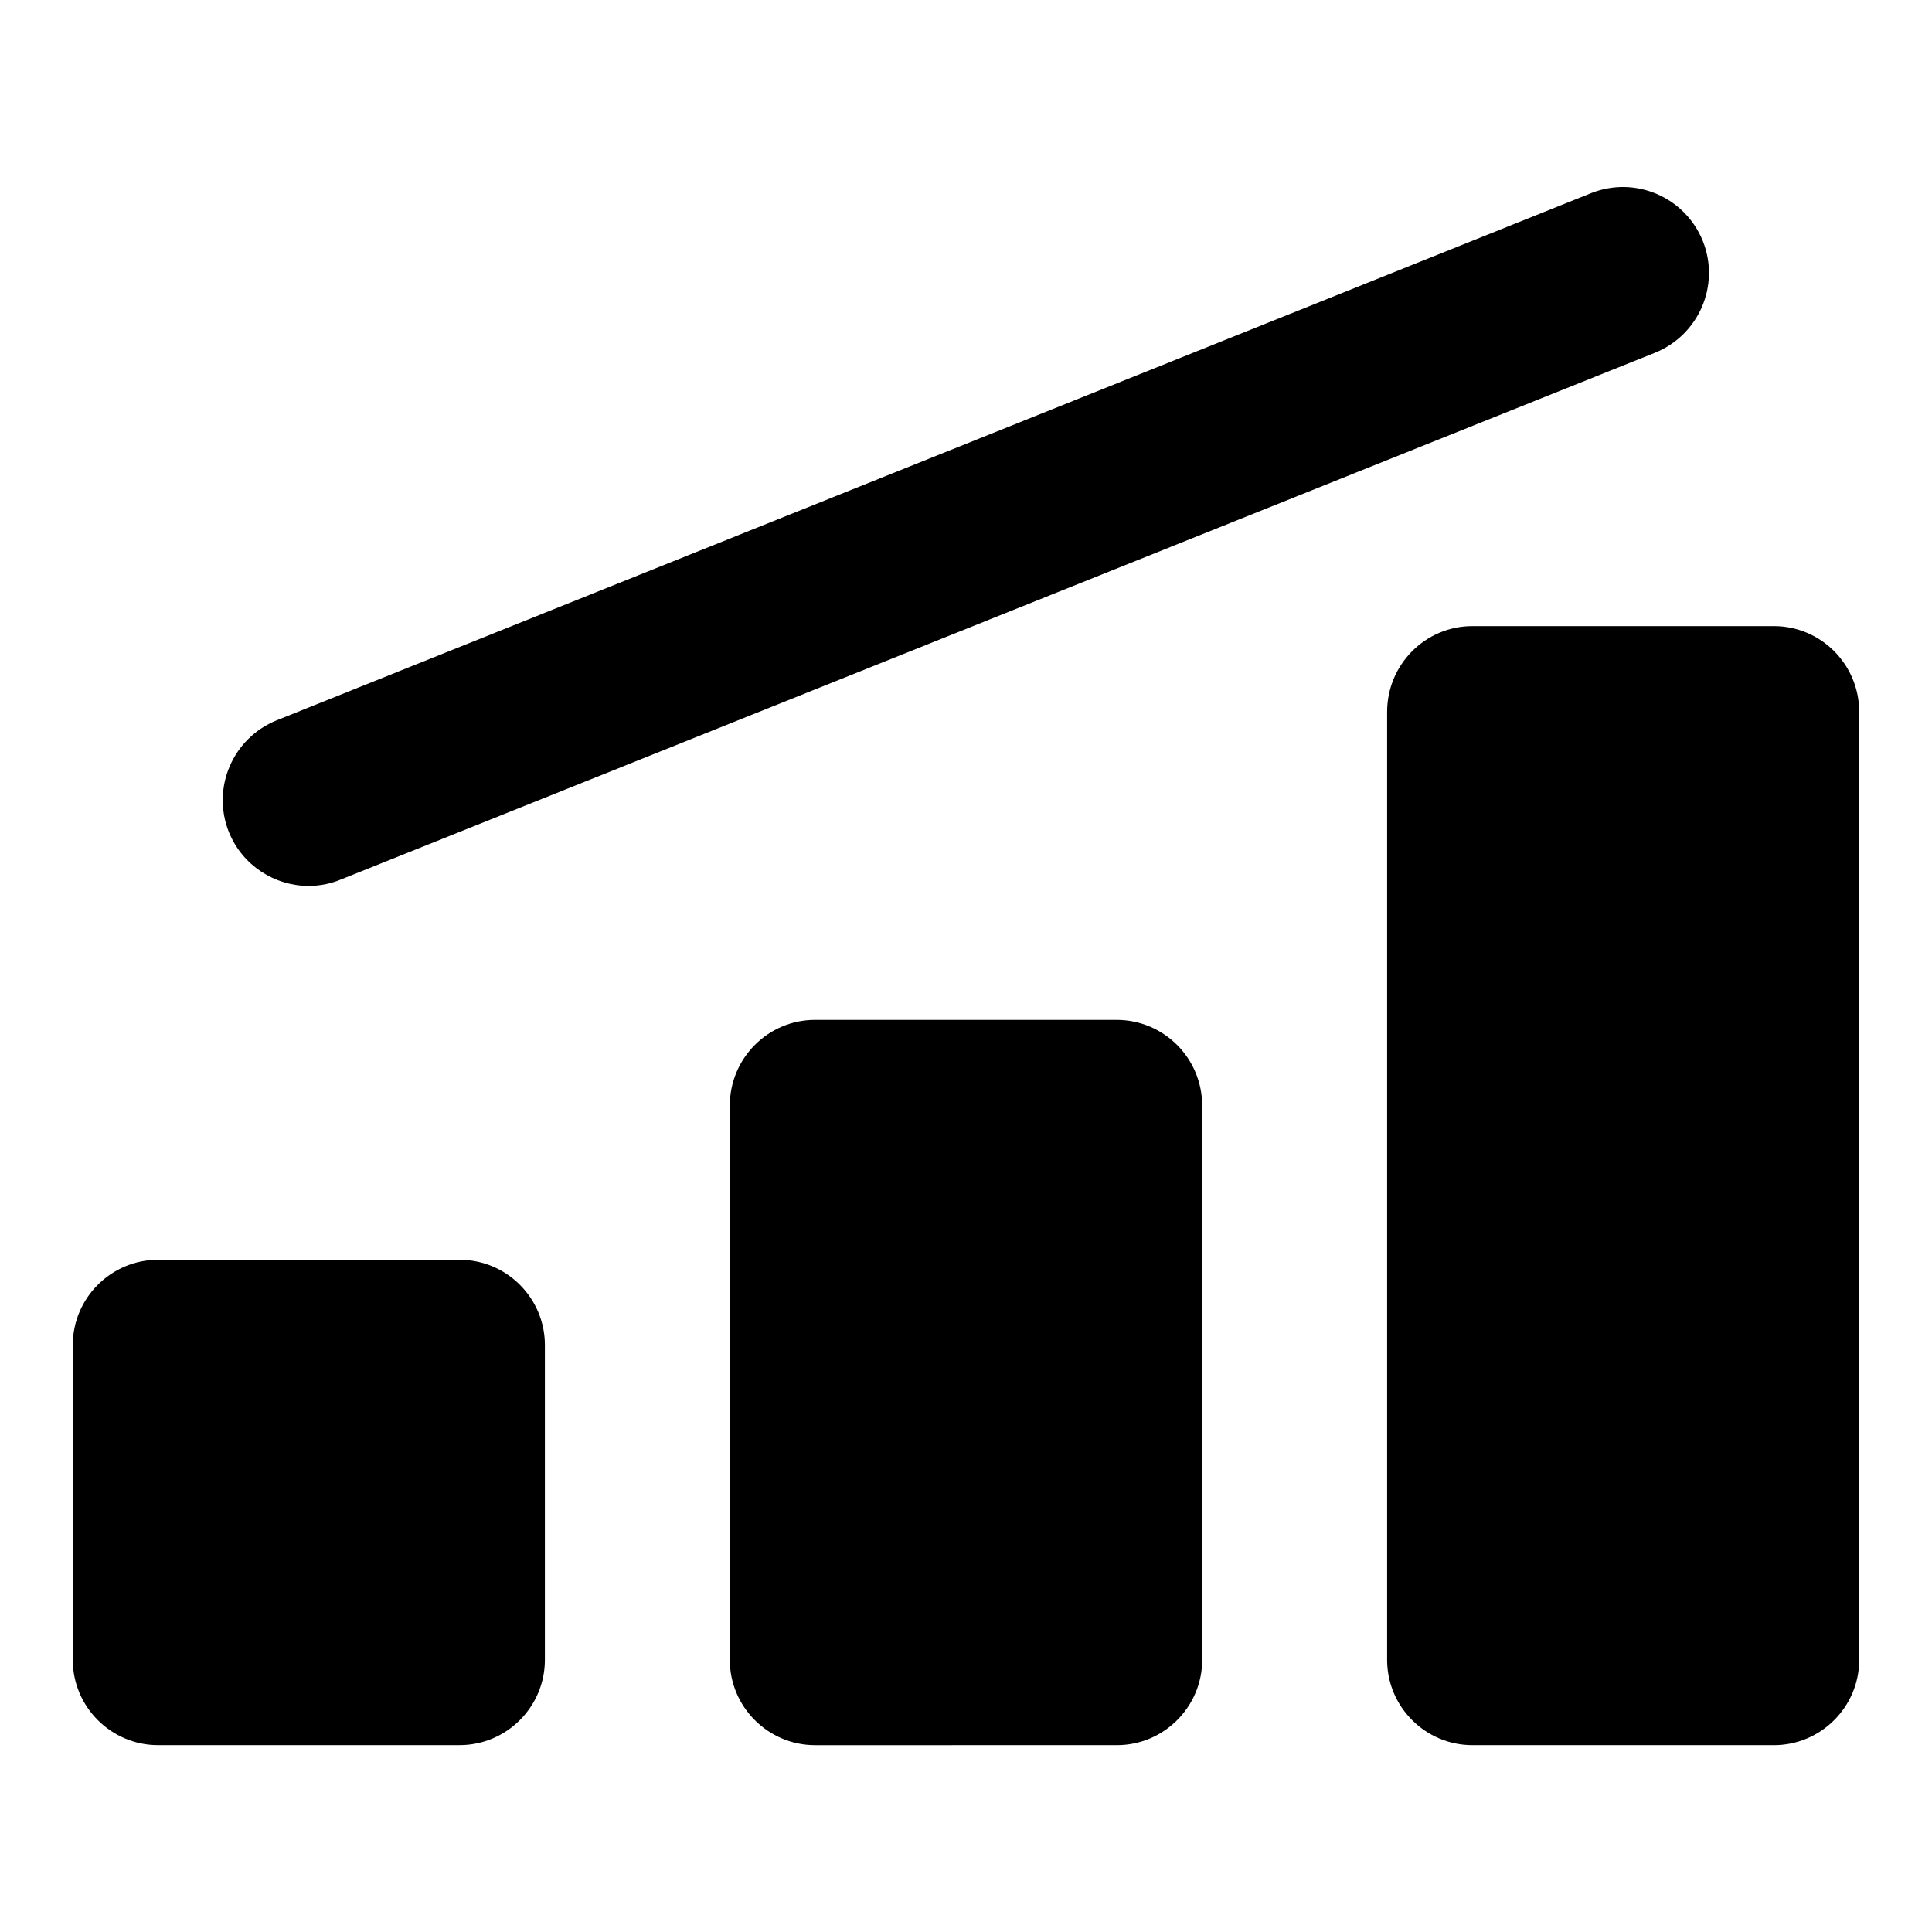
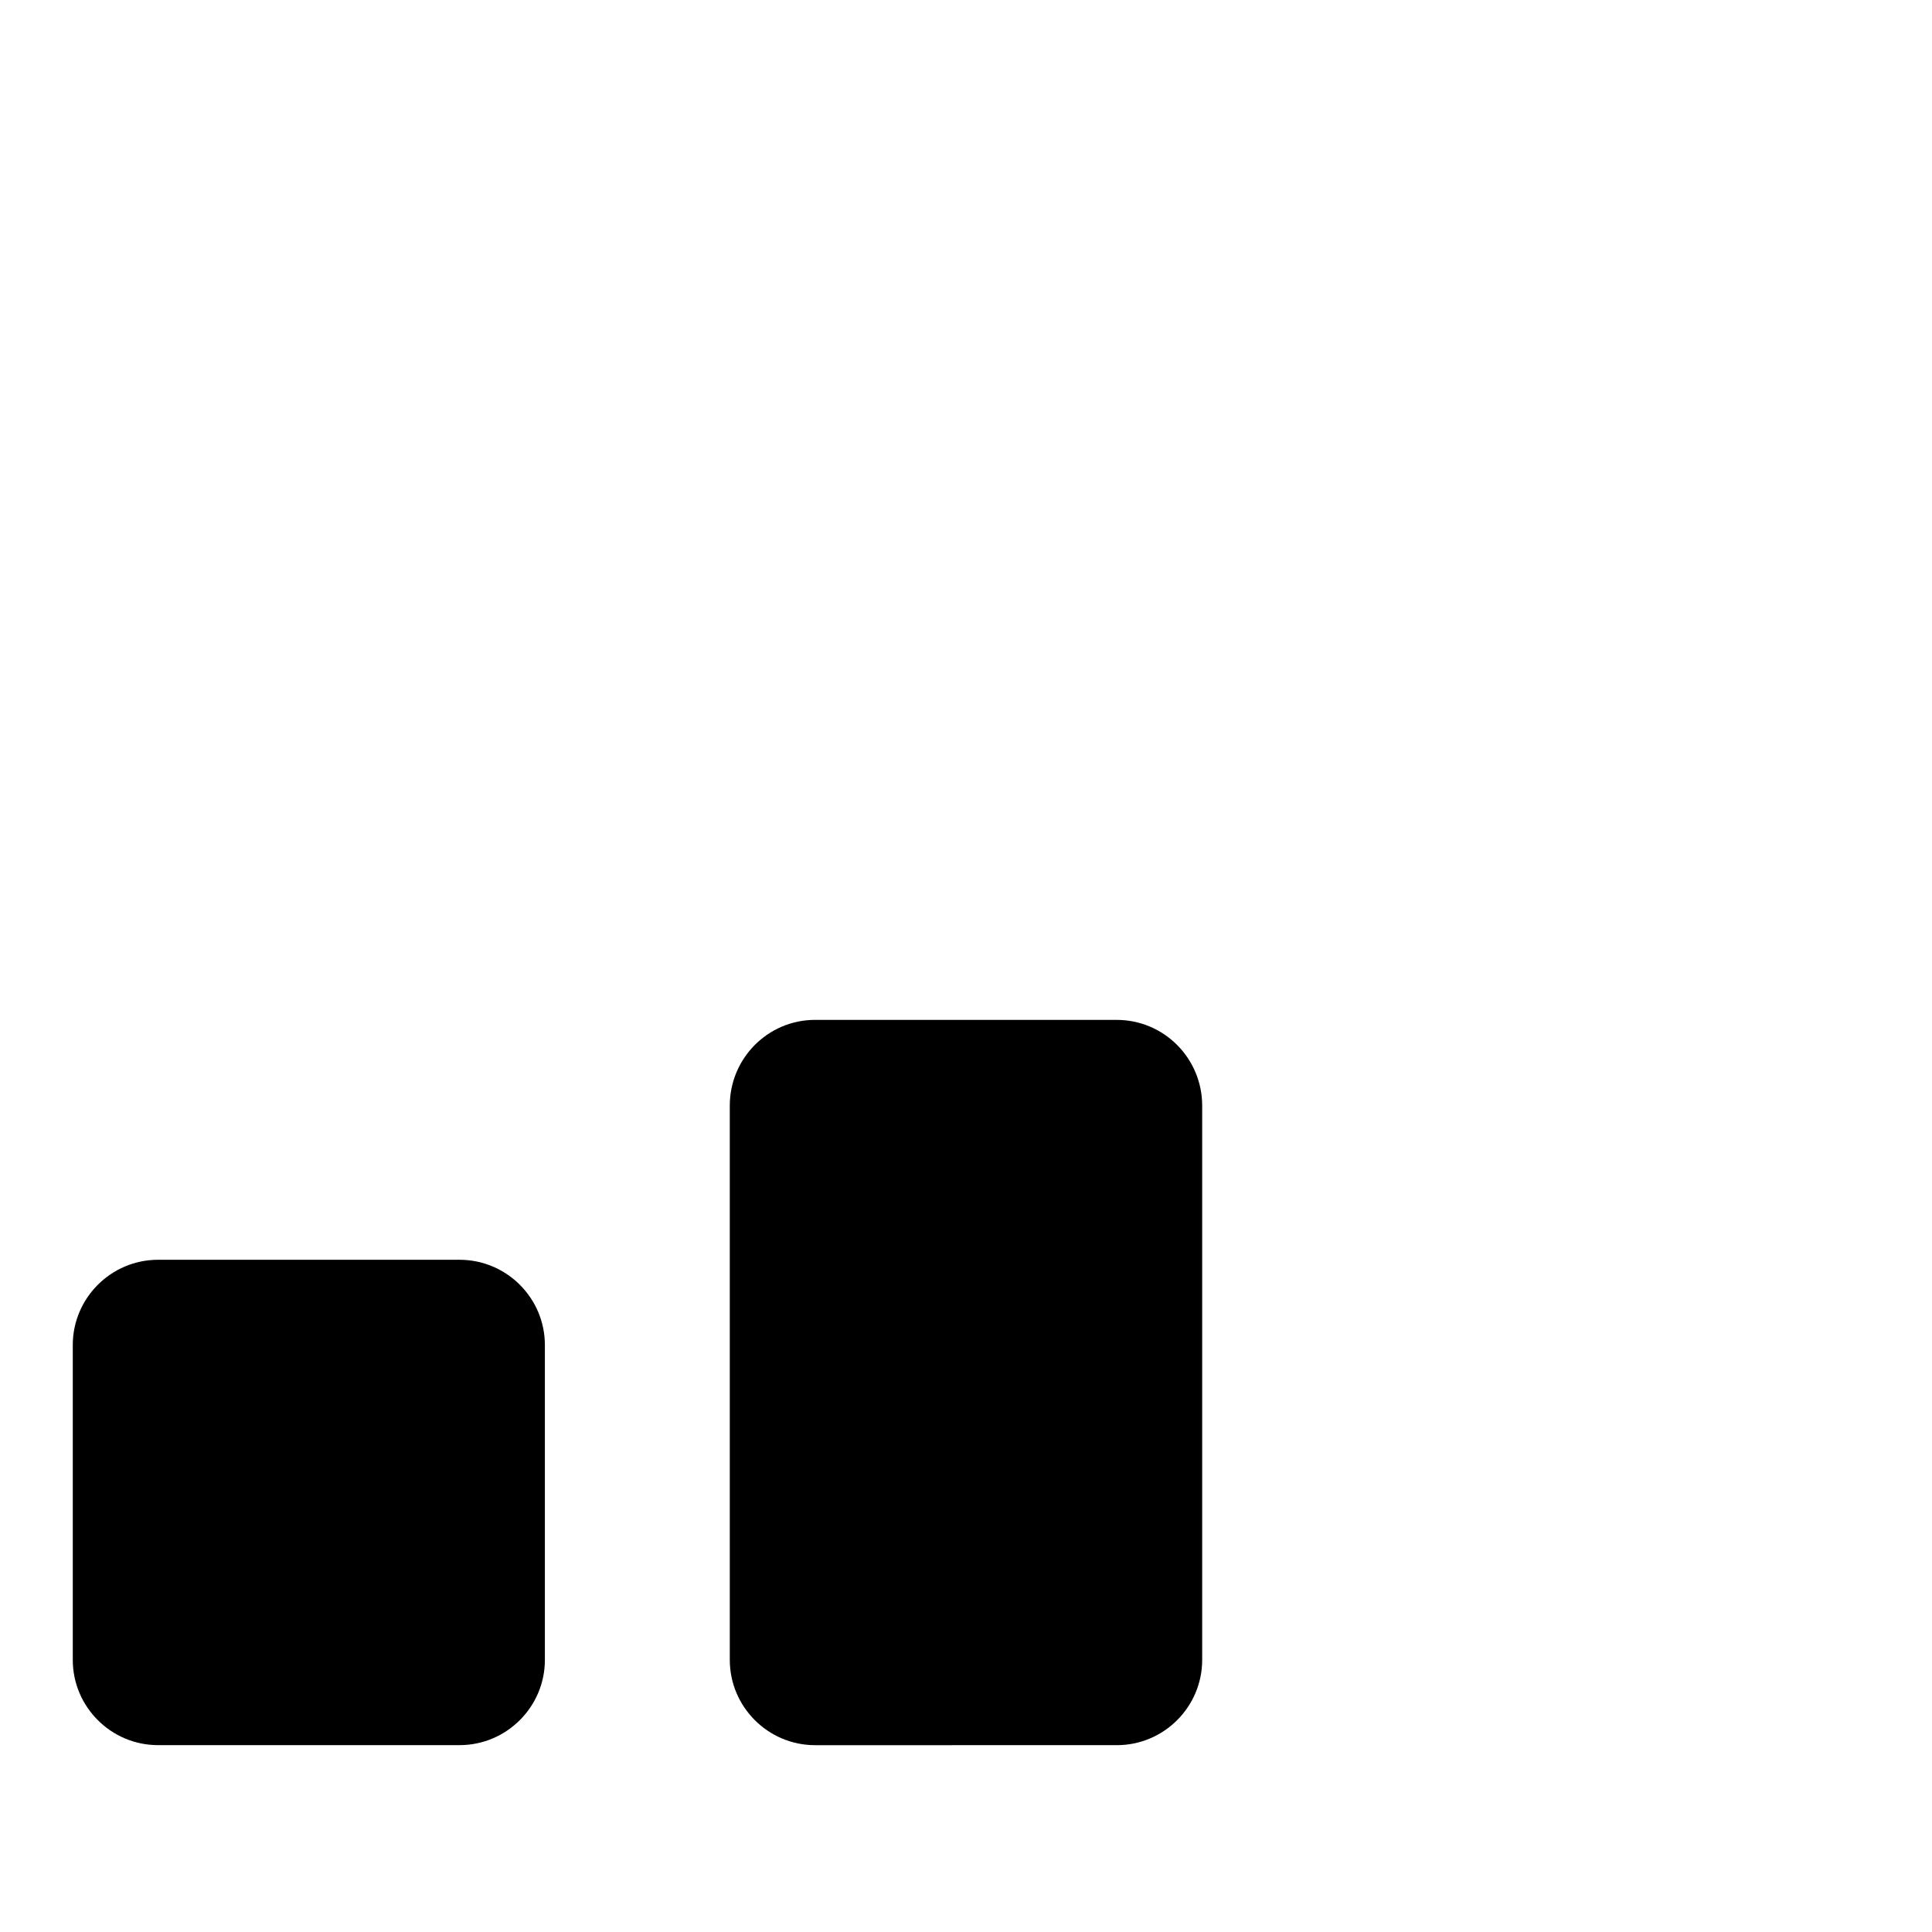
<svg xmlns="http://www.w3.org/2000/svg" fill="#000000" width="800px" height="800px" version="1.1" viewBox="144 144 512 512">
  <g>
    <path d="m288.4 500.45v83.434c0 12.441-10.152 22.594-22.594 22.594l-79.926 0.004c-12.441 0-22.594-10.152-22.594-22.594v-83.438c0-12.441 10.152-22.594 22.594-22.594h79.922c12.445 0 22.598 10.152 22.598 22.594z" />
    <path d="m462.59 437.02v146.87c0 12.441-10.152 22.594-22.594 22.594l-80 0.004c-12.441 0-22.594-10.152-22.594-22.594l-0.004-146.87c0-12.594 10.152-22.746 22.594-22.746h79.922c12.523 0 22.676 10.152 22.676 22.746z" />
-     <path d="m636.71 332.67v251.22c0 12.441-10.152 22.594-22.594 22.594h-79.922c-12.441 0-22.594-10.152-22.594-22.594v-251.22c0-12.594 10.152-22.746 22.594-22.746h79.922c12.441-0.004 22.594 10.148 22.594 22.746z" />
-     <path d="m225.8 378.78c-9.008 0-17.559-5.418-21.145-14.273-4.656-11.68 0.992-24.887 12.672-29.617l348.32-139.7c11.68-4.656 24.887 0.992 29.617 12.672 4.656 11.68-0.992 24.887-12.672 29.617l-348.31 139.62c-2.75 1.145-5.652 1.68-8.477 1.68z" />
  </g>
</svg>